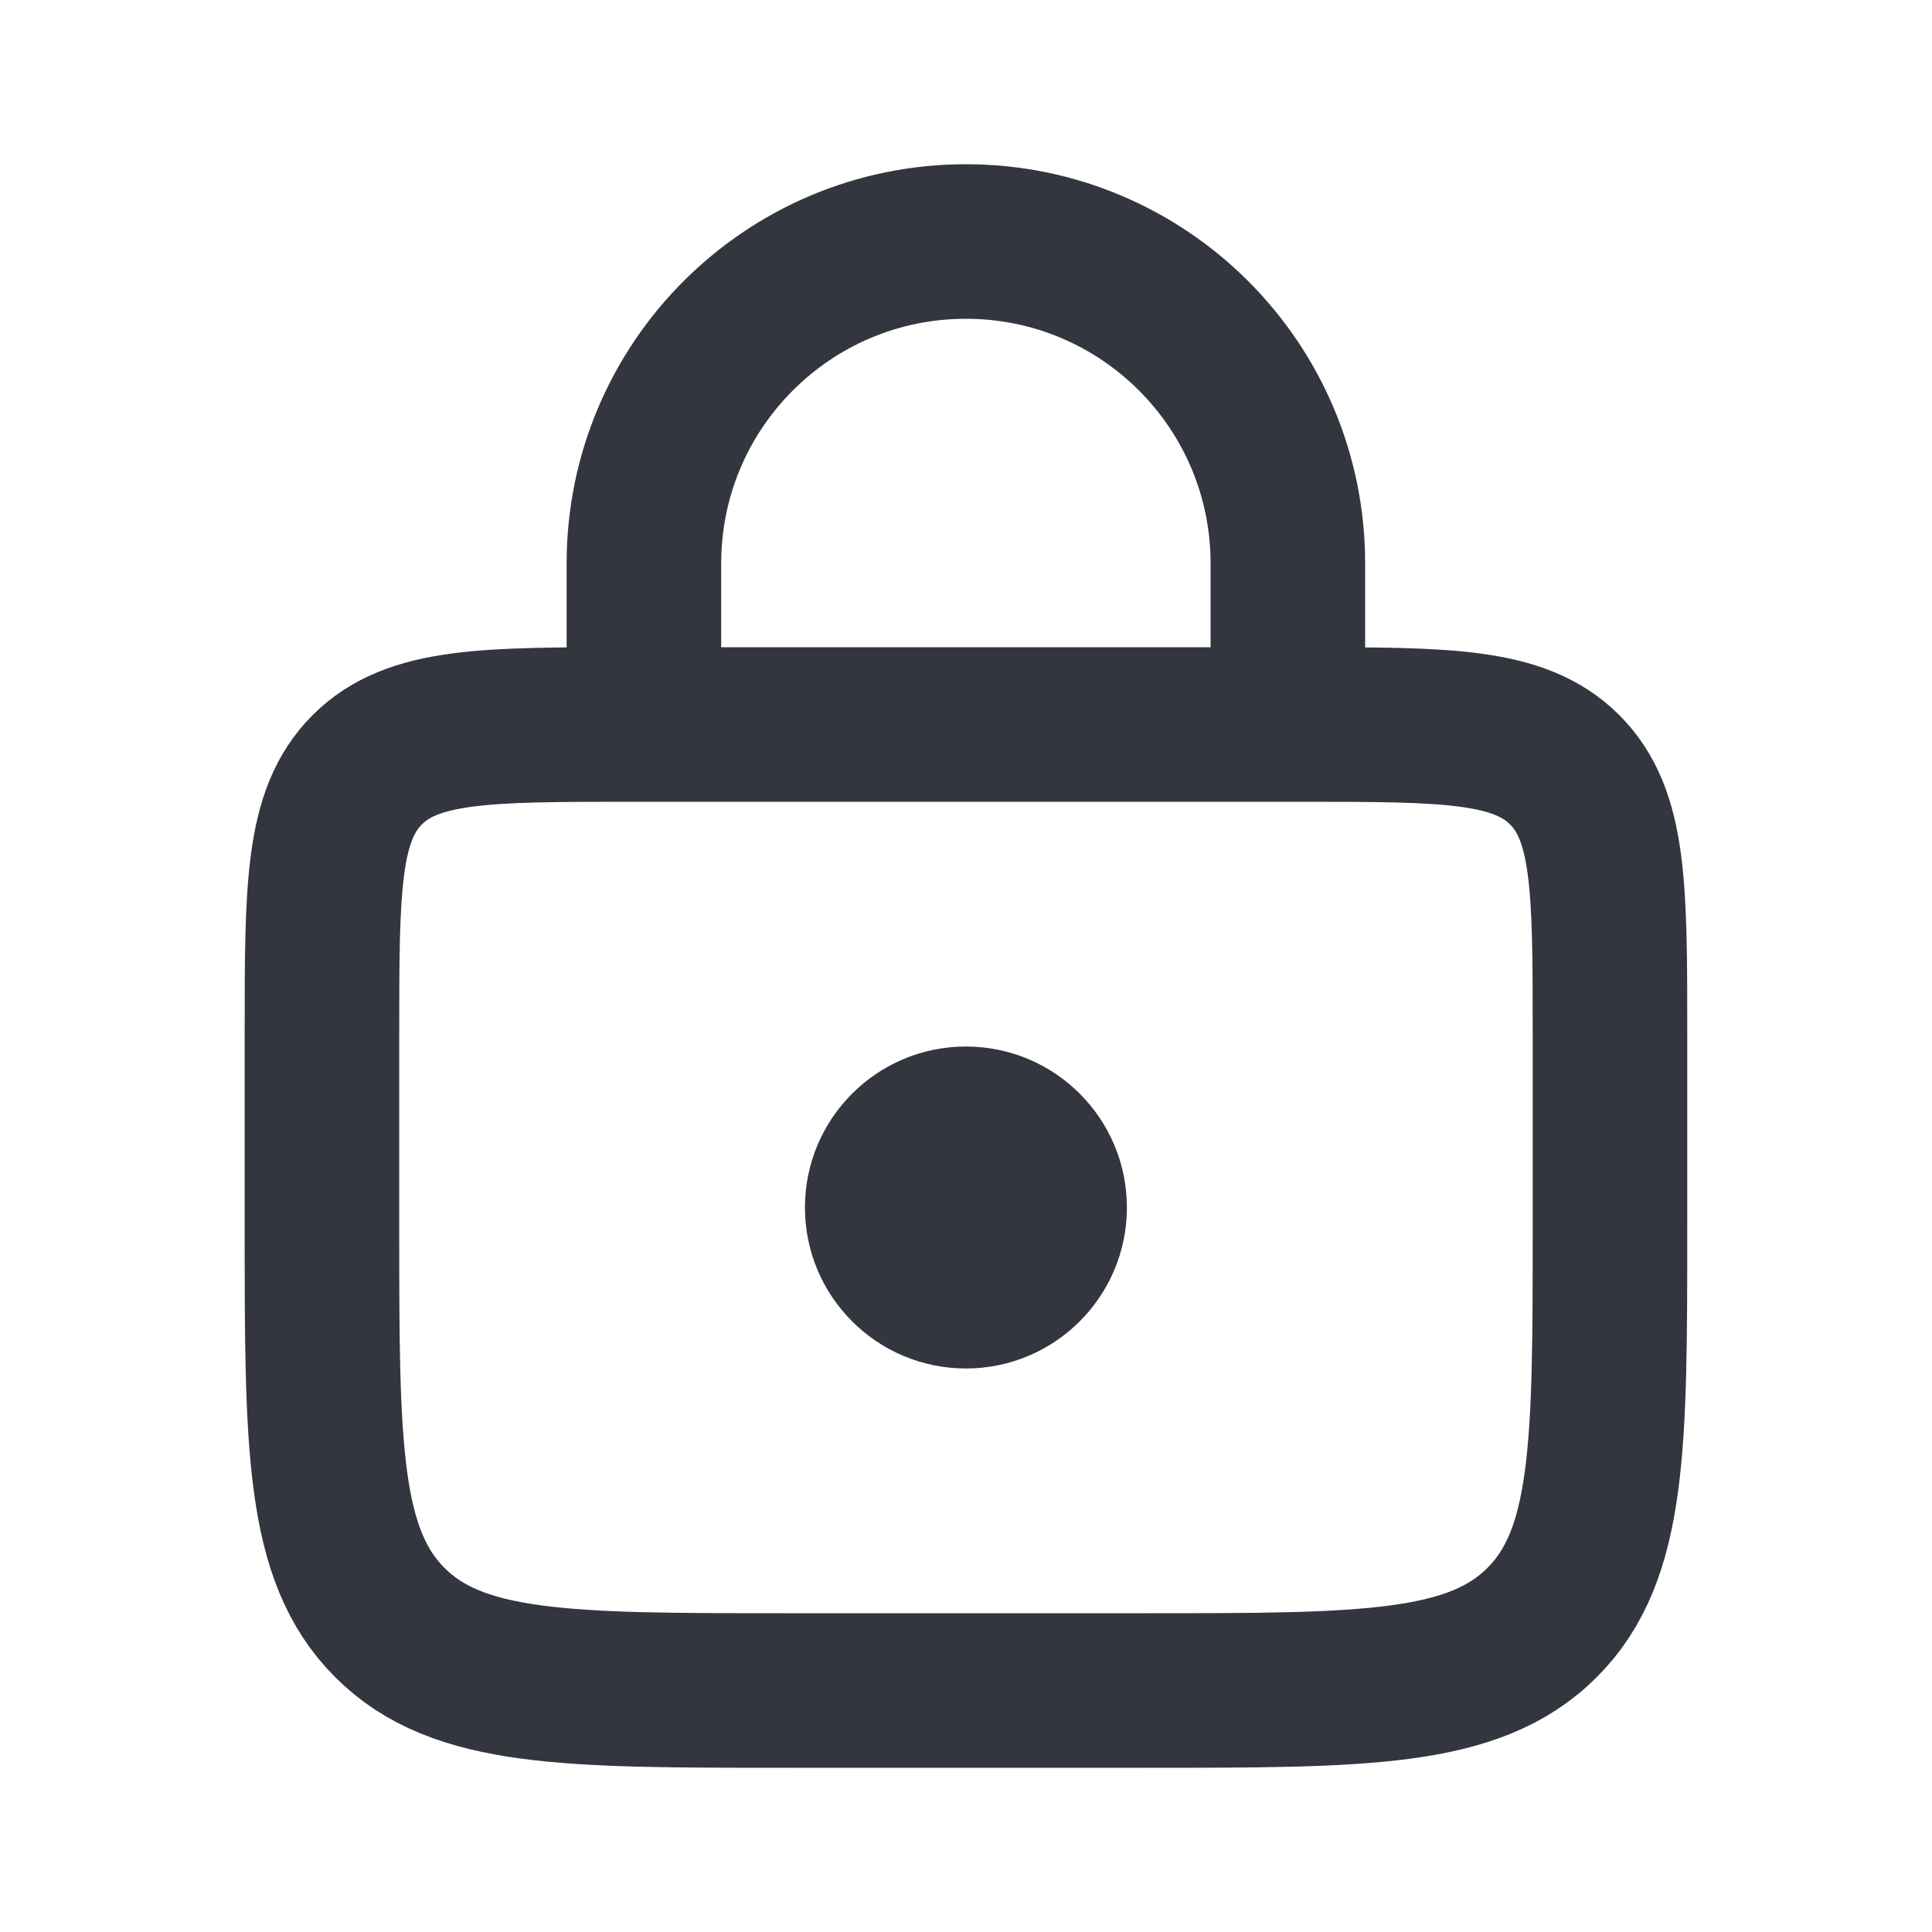
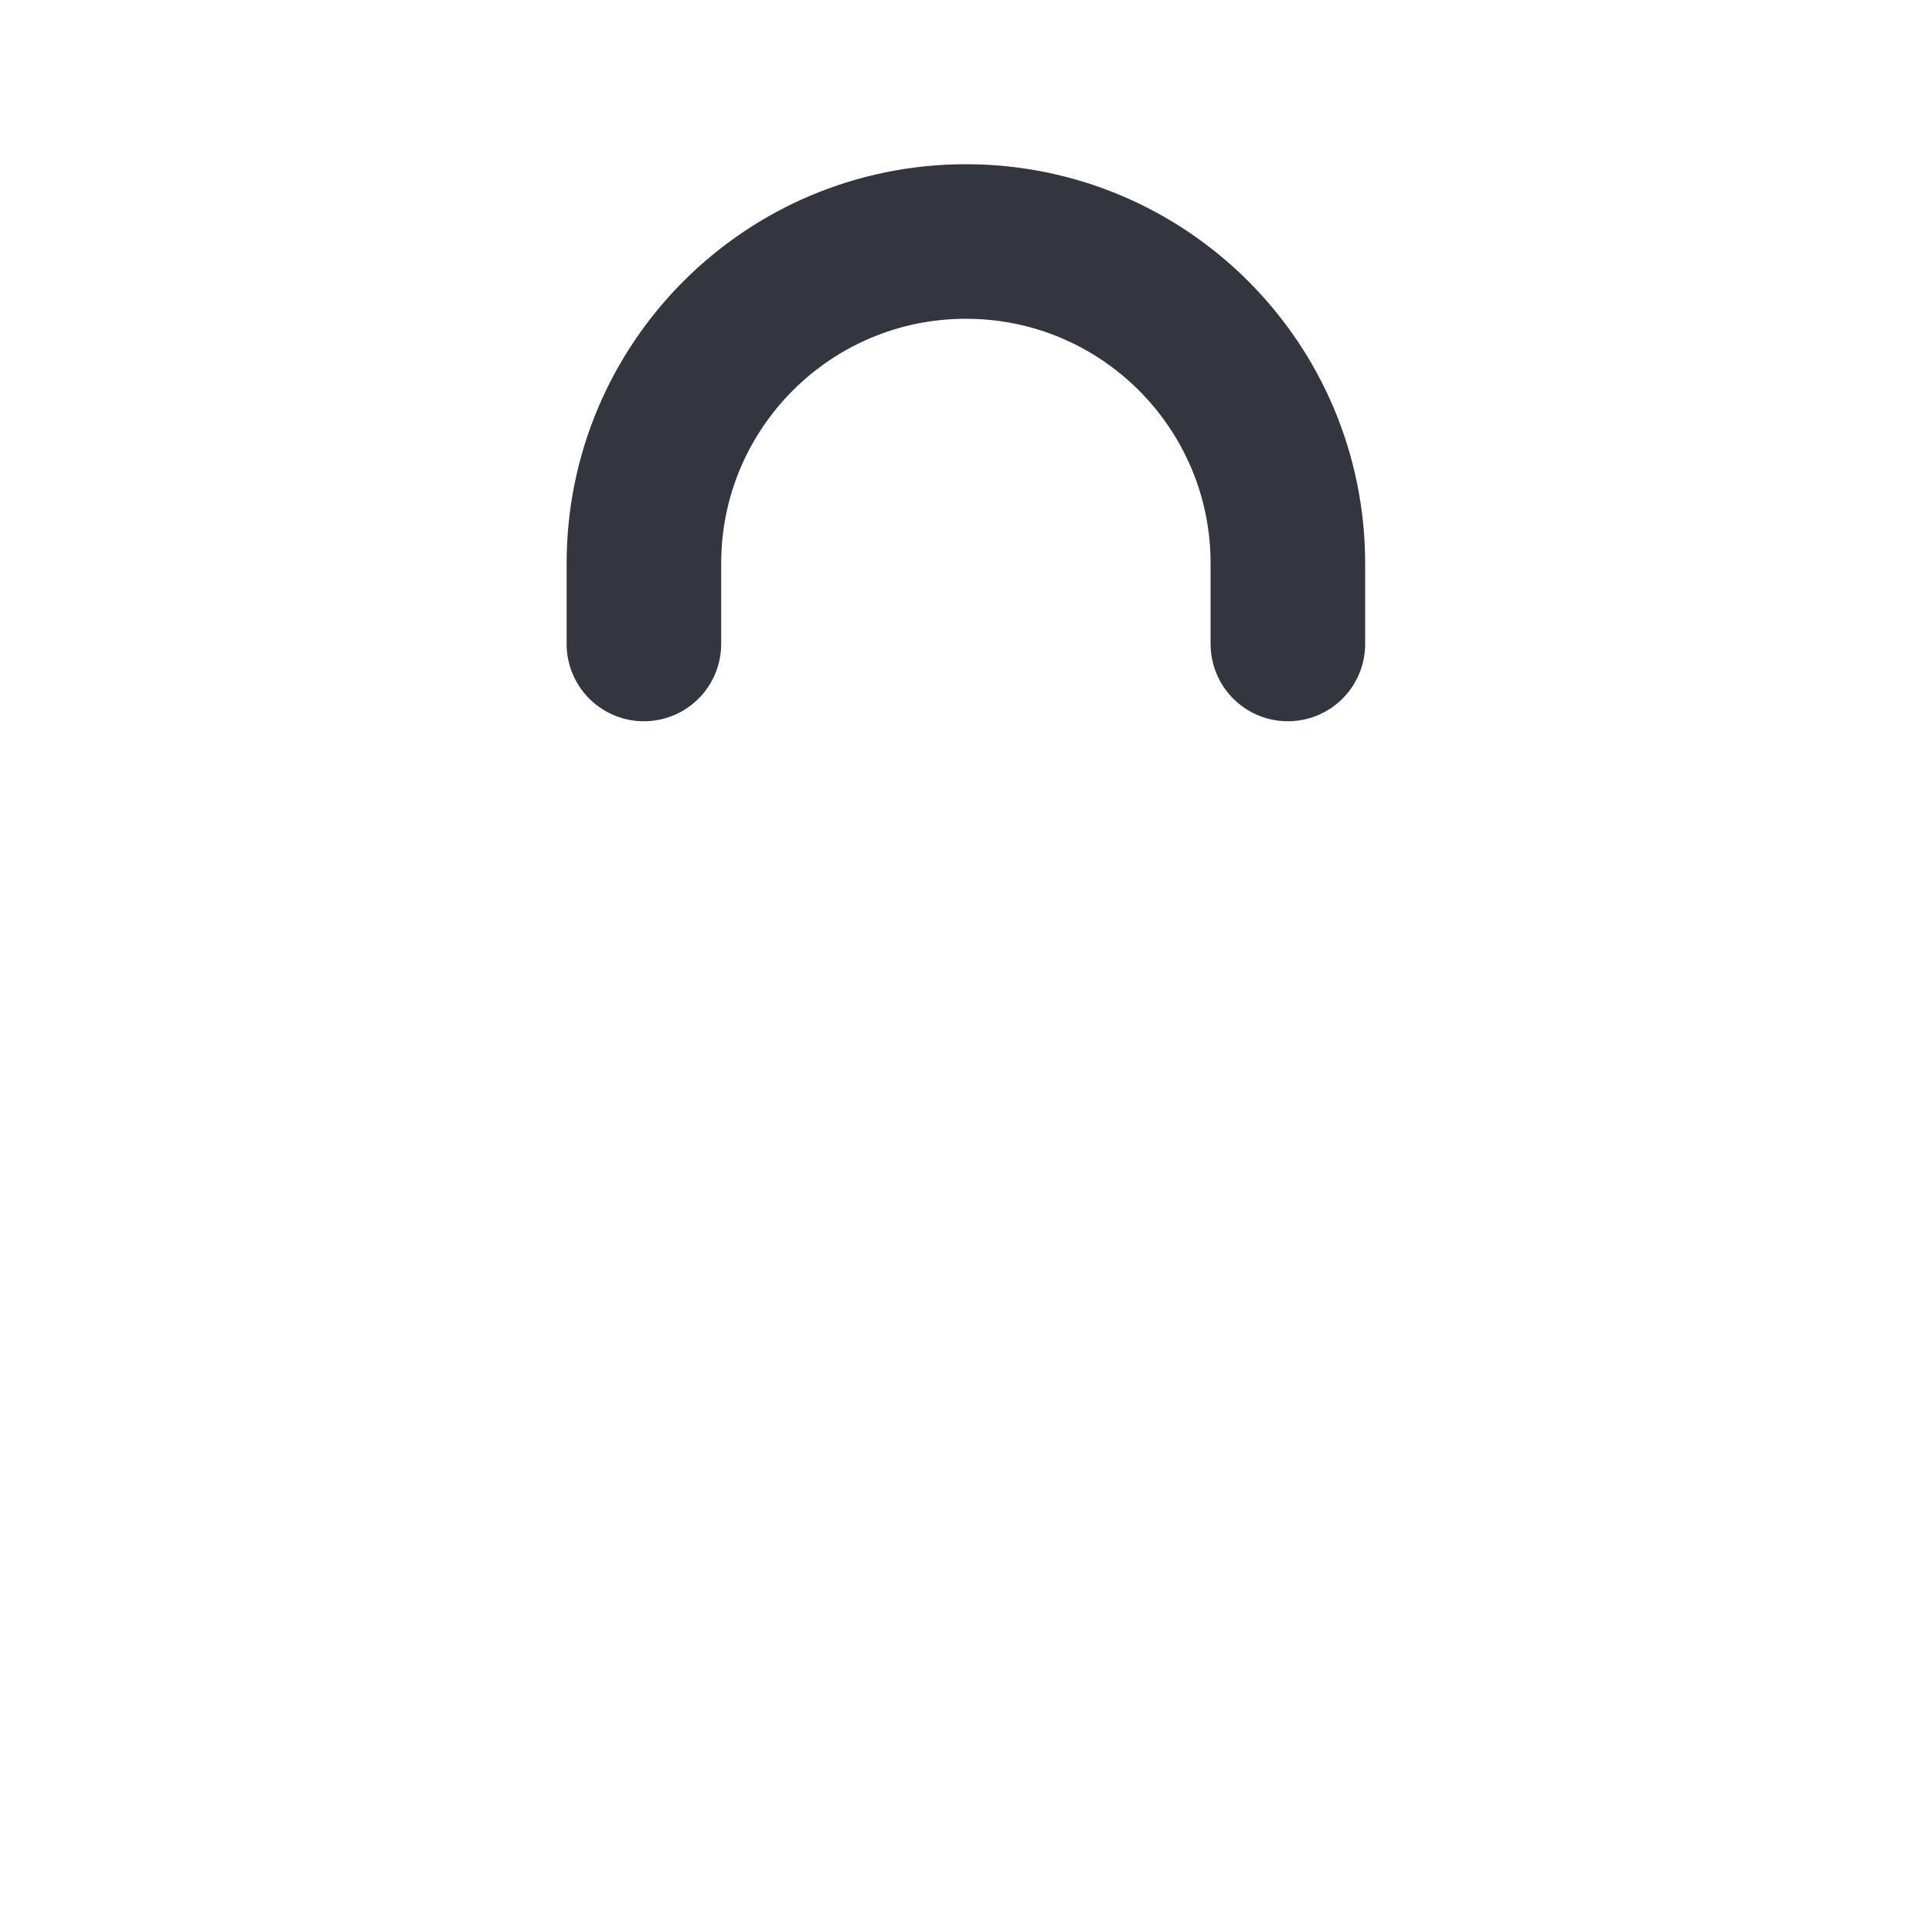
<svg xmlns="http://www.w3.org/2000/svg" width="25" height="25" viewBox="0 0 25 25" fill="none">
-   <path d="M4.166 13.375C4.166 11.489 4.166 10.547 4.752 9.961C5.338 9.375 6.28 9.375 8.166 9.375H16.833C18.718 9.375 19.661 9.375 20.247 9.961C20.833 10.547 20.833 11.489 20.833 13.375V15.875C20.833 18.703 20.833 20.118 19.954 20.996C19.075 21.875 17.661 21.875 14.833 21.875H10.166C7.338 21.875 5.923 21.875 5.045 20.996C4.166 20.118 4.166 18.703 4.166 15.875V13.375Z" stroke="#33363F" stroke-width="2" />
  <path d="M16.665 8.333V7.292C16.665 4.99 14.8 3.125 12.499 3.125V3.125C10.197 3.125 8.332 4.99 8.332 7.292V8.333" stroke="#33363F" stroke-width="2" stroke-linecap="round" />
-   <circle cx="12.499" cy="15.625" r="2.083" fill="#33363F" />
</svg>